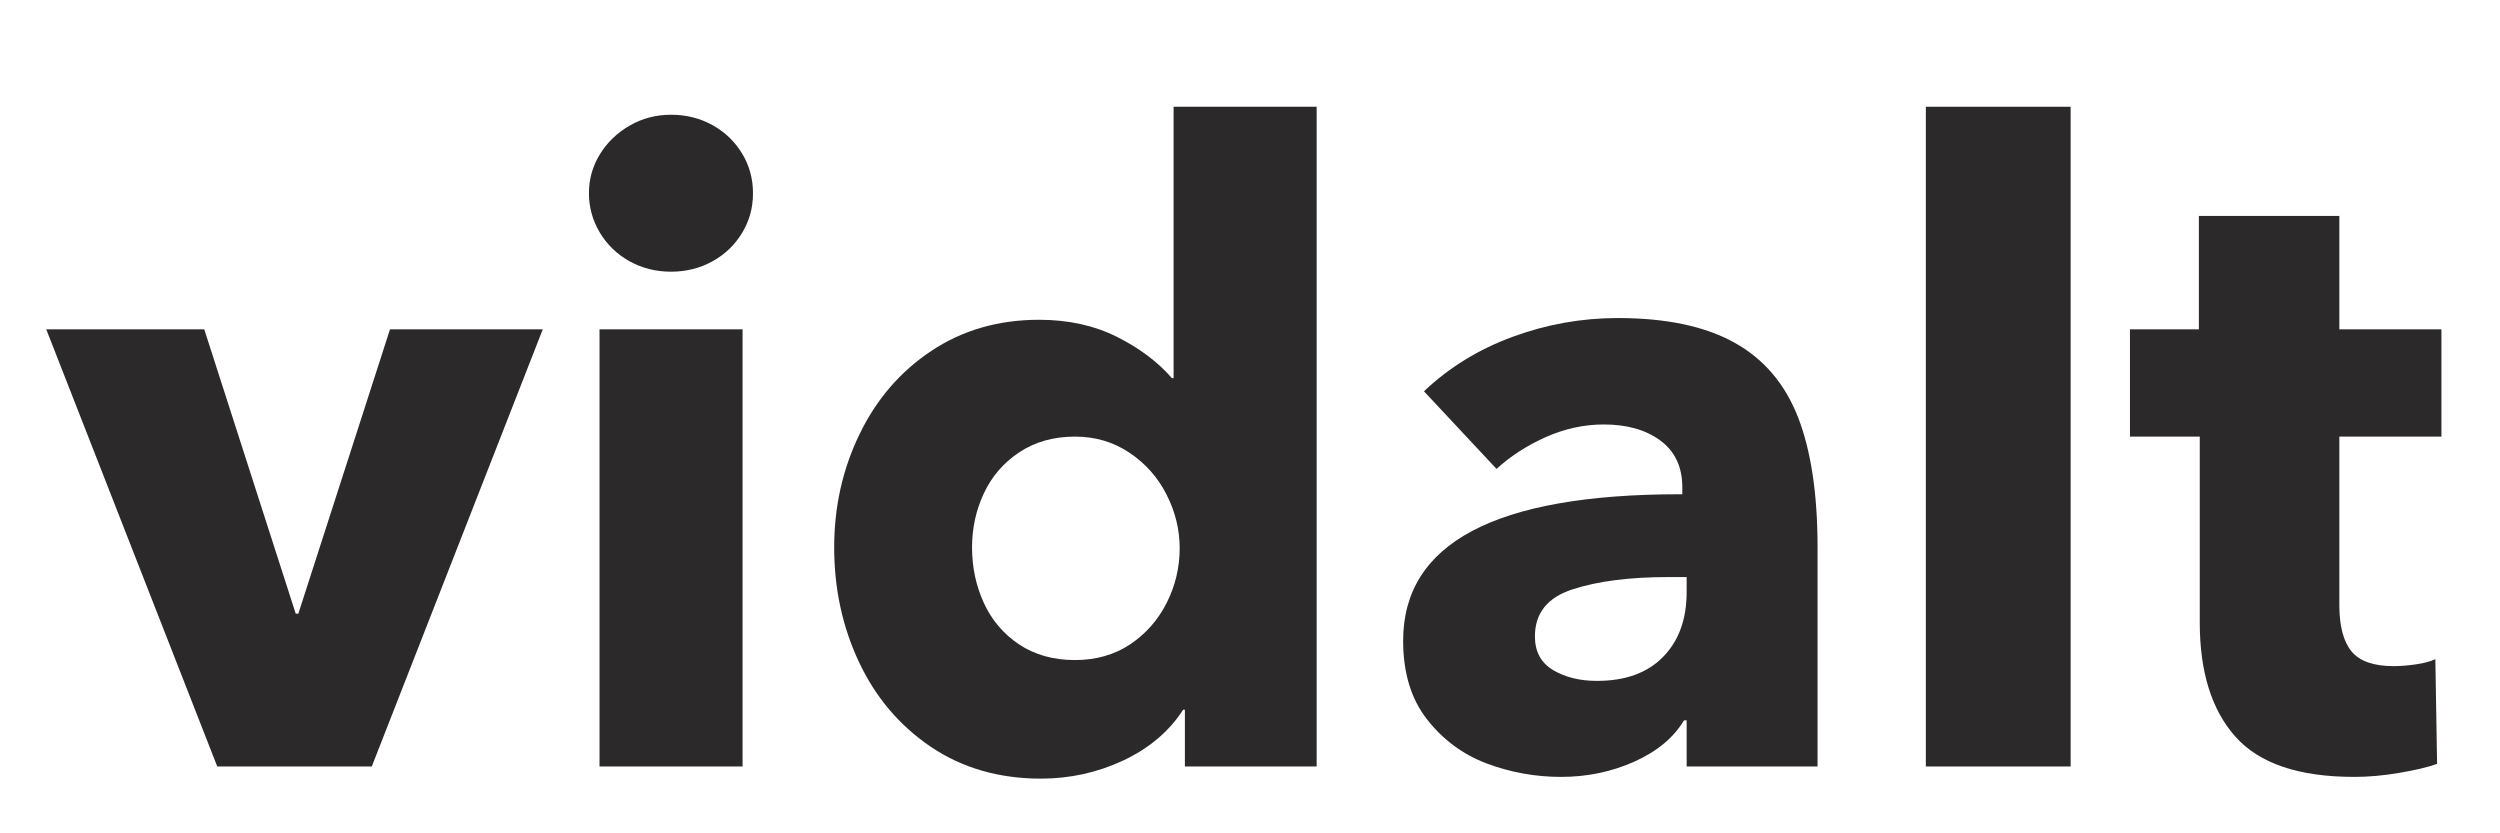
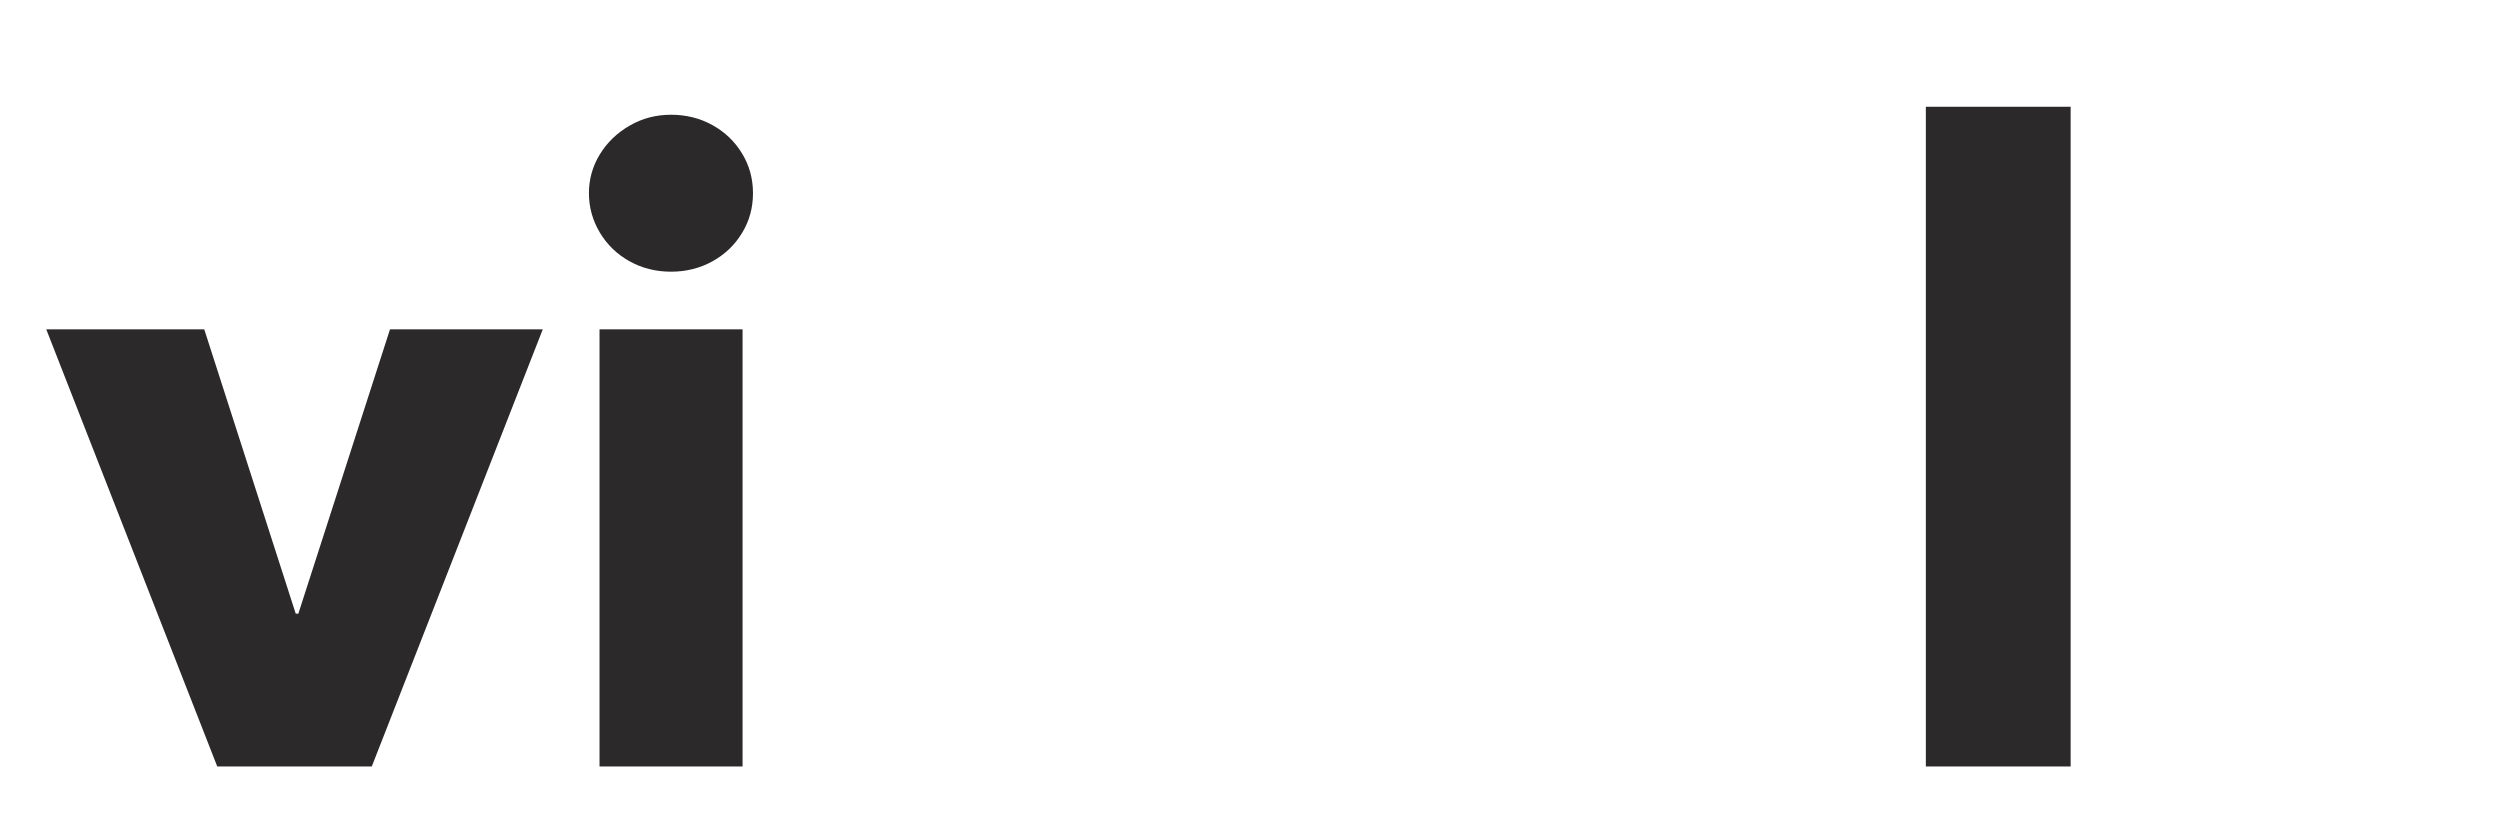
<svg xmlns="http://www.w3.org/2000/svg" width="300" zoomAndPan="magnify" viewBox="0 0 224.88 75" height="100" preserveAspectRatio="xMidYMid meet" version="1.0">
  <defs>
    <g />
  </defs>
  <g fill="#2b2929" fill-opacity="1">
    <g transform="translate(4.181, 68.983)">
      <g>
        <path d="M 29.219 0 L 15.312 0 L -0.078 -39.344 L 14.141 -39.344 L 22.375 -13.75 L 22.609 -13.75 L 30.859 -39.344 L 44.609 -39.344 Z M 29.219 0 " />
      </g>
    </g>
  </g>
  <g fill="#2b2929" fill-opacity="1">
    <g transform="translate(48.709, 68.983)">
      <g>
        <path d="M 11.625 -44.531 C 10.258 -44.531 9.016 -44.844 7.891 -45.469 C 6.766 -46.094 5.875 -46.953 5.219 -48.047 C 4.562 -49.148 4.234 -50.332 4.234 -51.594 C 4.234 -52.852 4.562 -54.02 5.219 -55.094 C 5.875 -56.164 6.766 -57.023 7.891 -57.672 C 9.016 -58.328 10.258 -58.656 11.625 -58.656 C 12.988 -58.656 14.234 -58.344 15.359 -57.719 C 16.484 -57.094 17.367 -56.242 18.016 -55.172 C 18.672 -54.098 19 -52.906 19 -51.594 C 19 -50.281 18.672 -49.086 18.016 -48.016 C 17.367 -46.941 16.484 -46.094 15.359 -45.469 C 14.234 -44.844 12.988 -44.531 11.625 -44.531 Z M 18.062 0 L 5.188 0 L 5.188 -39.344 L 18.062 -39.344 Z M 18.062 0 " />
      </g>
    </g>
  </g>
  <g fill="#2b2929" fill-opacity="1">
    <g transform="translate(71.955, 68.983)">
      <g>
-         <path d="M 21.672 1.094 C 17.898 1.094 14.598 0.141 11.766 -1.766 C 8.941 -3.68 6.785 -6.223 5.297 -9.391 C 3.805 -12.555 3.062 -16 3.062 -19.719 C 3.062 -23.375 3.82 -26.77 5.344 -29.906 C 6.863 -33.051 9.02 -35.551 11.812 -37.406 C 14.613 -39.27 17.848 -40.203 21.516 -40.203 C 24.129 -40.203 26.457 -39.691 28.5 -38.672 C 30.539 -37.648 32.191 -36.41 33.453 -34.953 L 33.609 -34.953 L 33.609 -59.375 L 46.484 -59.375 L 46.484 0 L 34.625 0 L 34.625 -5.109 L 34.469 -5.109 C 33.219 -3.172 31.426 -1.648 29.094 -0.547 C 26.758 0.547 24.285 1.094 21.672 1.094 Z M 24.734 -9.578 C 26.617 -9.578 28.27 -10.047 29.688 -10.984 C 31.102 -11.93 32.203 -13.176 32.984 -14.719 C 33.766 -16.27 34.156 -17.91 34.156 -19.641 C 34.156 -21.305 33.766 -22.91 32.984 -24.453 C 32.203 -26.004 31.086 -27.266 29.641 -28.234 C 28.203 -29.203 26.566 -29.688 24.734 -29.688 C 22.797 -29.688 21.117 -29.211 19.703 -28.266 C 18.297 -27.328 17.238 -26.098 16.531 -24.578 C 15.82 -23.055 15.469 -21.438 15.469 -19.719 C 15.469 -17.938 15.82 -16.27 16.531 -14.719 C 17.238 -13.176 18.297 -11.93 19.703 -10.984 C 21.117 -10.047 22.797 -9.578 24.734 -9.578 Z M 24.734 -9.578 " />
-       </g>
+         </g>
    </g>
  </g>
  <g fill="#2b2929" fill-opacity="1">
    <g transform="translate(123.629, 68.983)">
      <g>
-         <path d="M 16.812 0.938 C 14.5 0.938 12.27 0.535 10.125 -0.266 C 7.977 -1.078 6.188 -2.398 4.75 -4.234 C 3.312 -6.066 2.594 -8.426 2.594 -11.312 C 2.594 -20.102 10.891 -24.5 27.484 -24.5 L 27.719 -24.5 L 27.719 -25.125 C 27.719 -26.957 27.062 -28.359 25.75 -29.328 C 24.445 -30.297 22.75 -30.781 20.656 -30.781 C 18.875 -30.781 17.129 -30.398 15.422 -29.641 C 13.723 -28.879 12.25 -27.926 11 -26.781 L 4.469 -33.766 C 6.727 -35.91 9.391 -37.547 12.453 -38.672 C 15.516 -39.797 18.664 -40.359 21.906 -40.359 C 26.25 -40.359 29.742 -39.625 32.391 -38.156 C 35.035 -36.695 36.945 -34.461 38.125 -31.453 C 39.301 -28.441 39.891 -24.531 39.891 -19.719 L 39.891 0 L 28.109 0 L 28.109 -4.156 L 27.875 -4.156 C 26.938 -2.594 25.445 -1.352 23.406 -0.438 C 21.363 0.477 19.164 0.938 16.812 0.938 Z M 20.031 -7.703 C 22.594 -7.703 24.578 -8.422 25.984 -9.859 C 27.398 -11.297 28.109 -13.242 28.109 -15.703 L 28.109 -17.047 L 26.469 -17.047 C 22.957 -17.047 20.078 -16.676 17.828 -15.938 C 15.578 -15.207 14.453 -13.797 14.453 -11.703 C 14.453 -10.336 15 -9.328 16.094 -8.672 C 17.195 -8.023 18.508 -7.703 20.031 -7.703 Z M 20.031 -7.703 " />
-       </g>
+         </g>
    </g>
  </g>
  <g fill="#2b2929" fill-opacity="1">
    <g transform="translate(168.078, 68.983)">
      <g>
        <path d="M 18.219 0 L 5.188 0 L 5.188 -59.375 L 18.219 -59.375 Z M 18.219 0 " />
      </g>
    </g>
  </g>
  <g fill="#2b2929" fill-opacity="1">
    <g transform="translate(191.481, 68.983)">
      <g>
-         <path d="M 20.344 0.938 C 15.363 0.938 11.801 -0.266 9.656 -2.672 C 7.508 -5.078 6.438 -8.504 6.438 -12.953 L 6.438 -29.688 L 0.156 -29.688 L 0.156 -39.344 L 6.359 -39.344 L 6.359 -49.547 L 19 -49.547 L 19 -39.344 L 28.188 -39.344 L 28.188 -29.688 L 19 -29.688 L 19 -14.531 C 19 -12.645 19.363 -11.254 20.094 -10.359 C 20.832 -9.473 22.094 -9.031 23.875 -9.031 C 24.5 -9.031 25.164 -9.082 25.875 -9.188 C 26.582 -9.289 27.172 -9.445 27.641 -9.656 L 27.797 -0.234 C 26.91 0.078 25.77 0.348 24.375 0.578 C 22.988 0.816 21.645 0.938 20.344 0.938 Z M 20.344 0.938 " />
-       </g>
+         </g>
    </g>
  </g>
</svg>